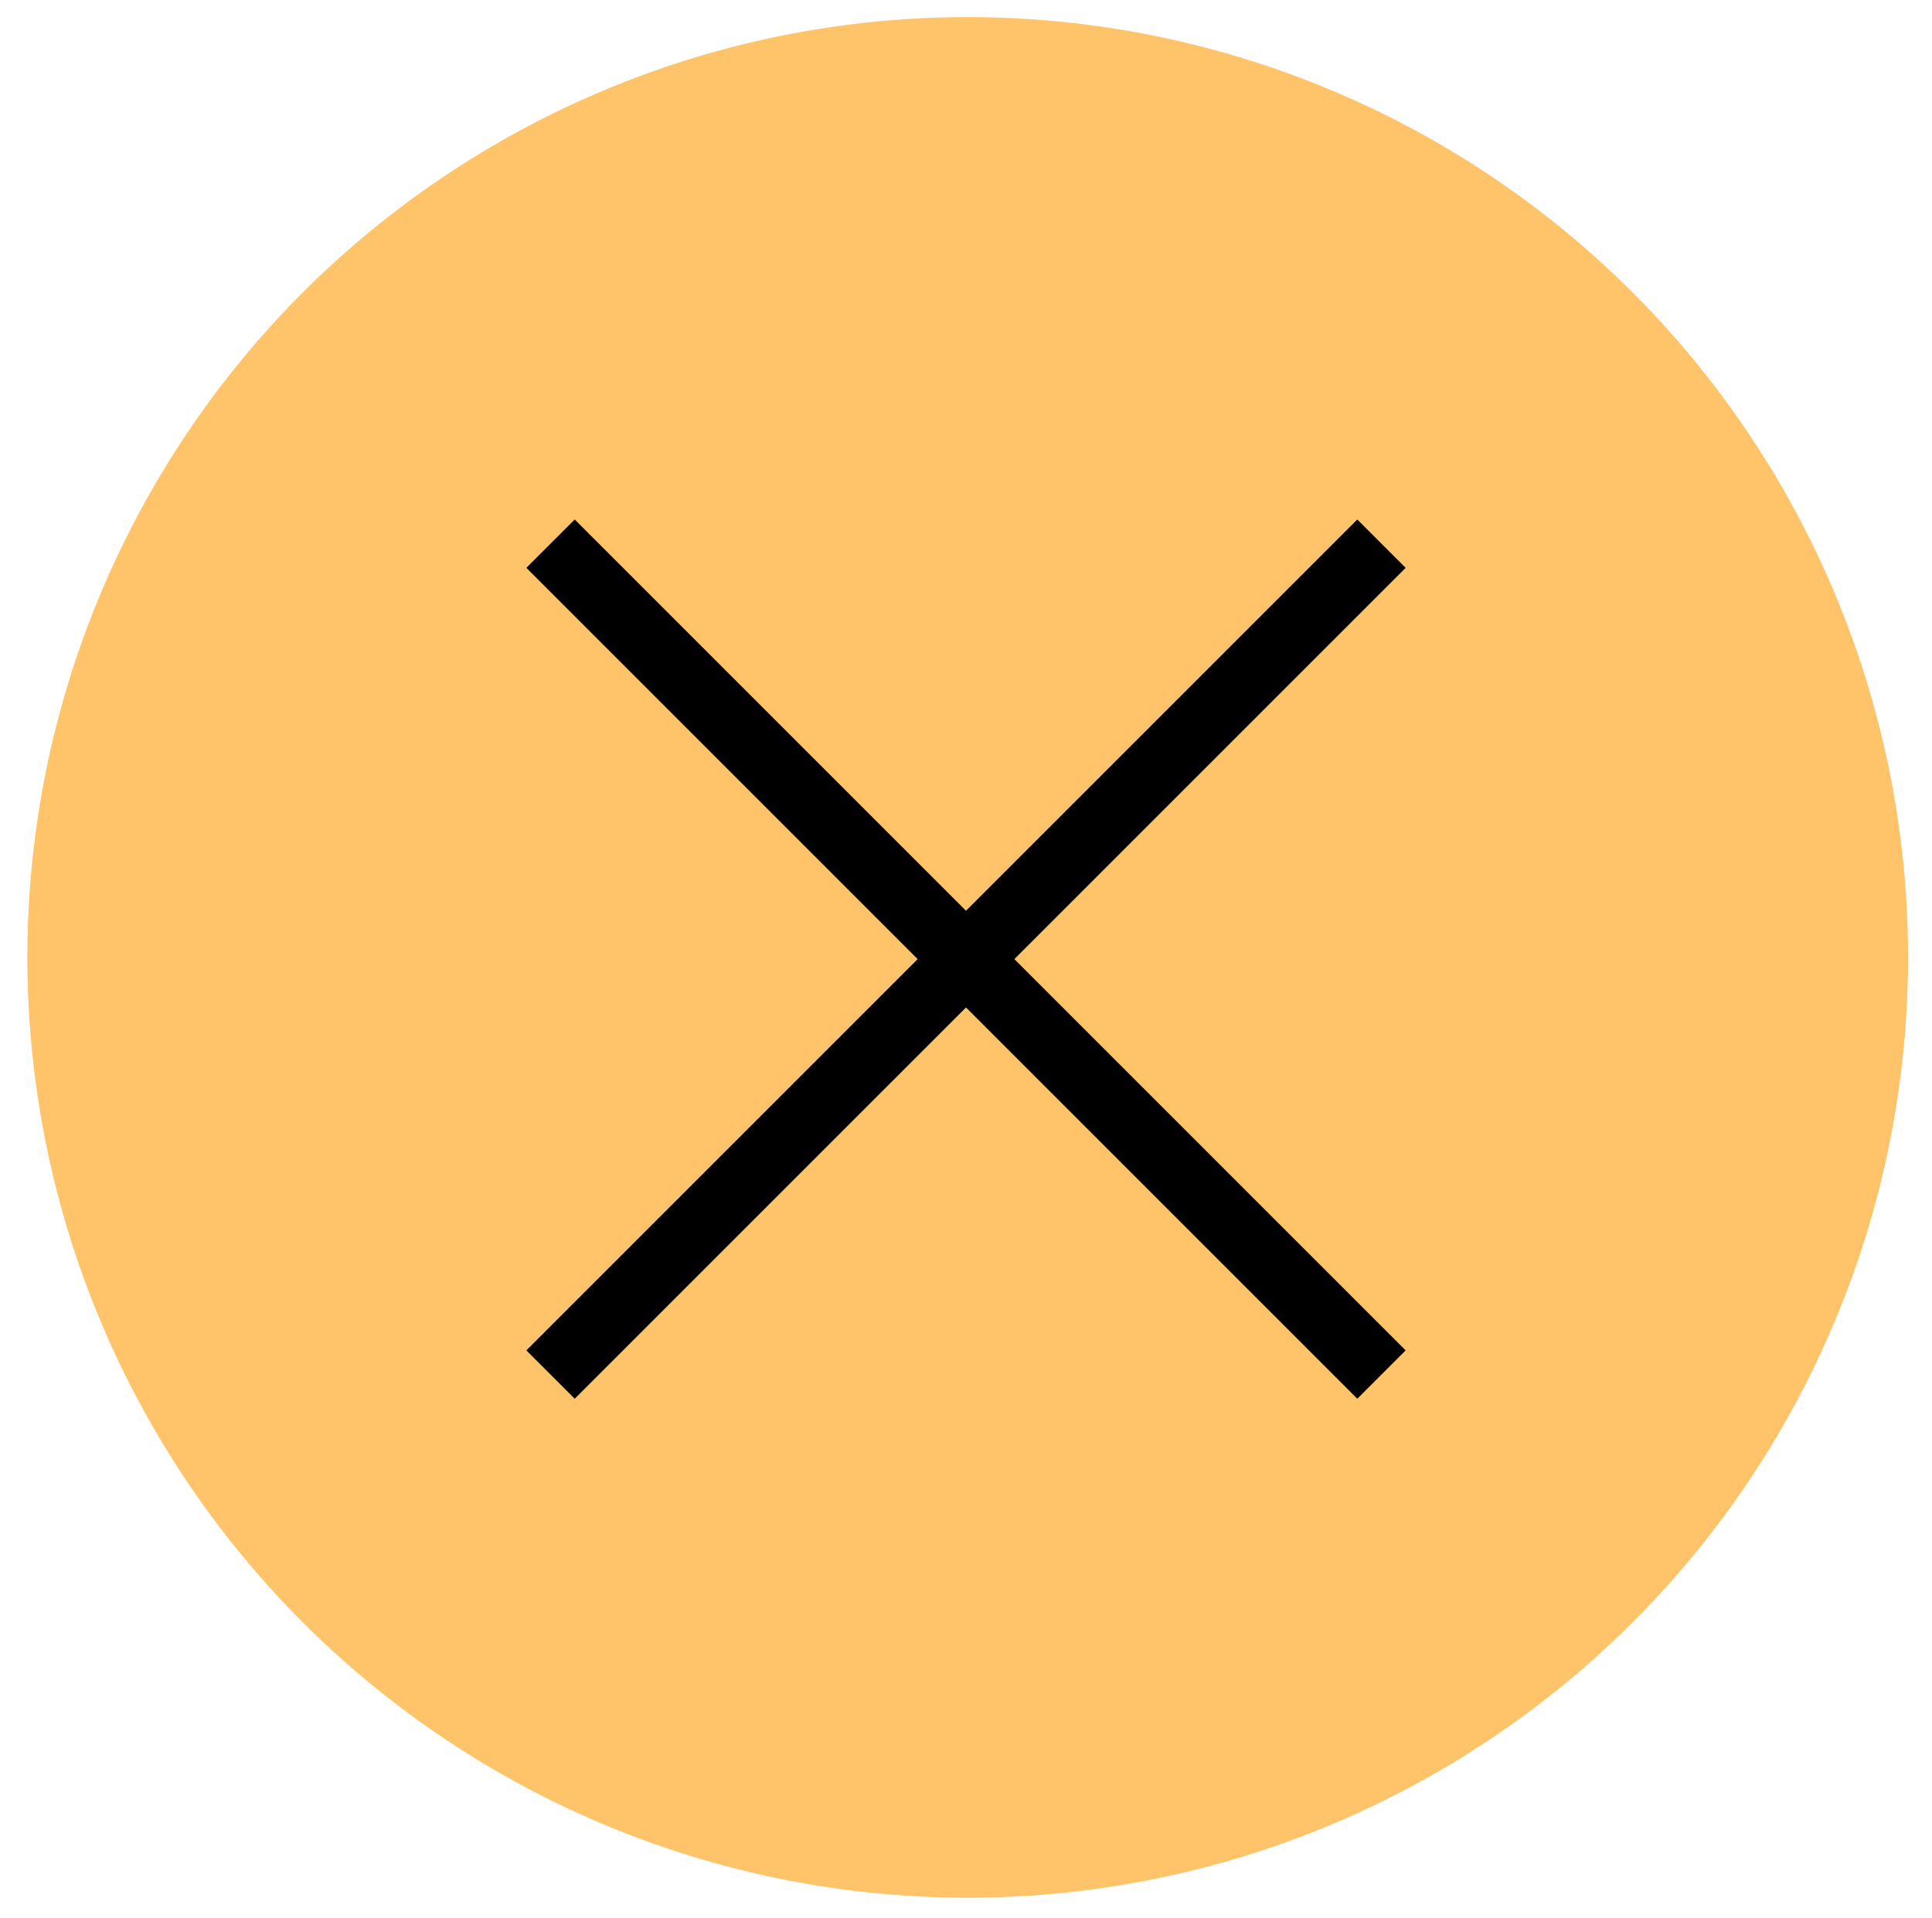
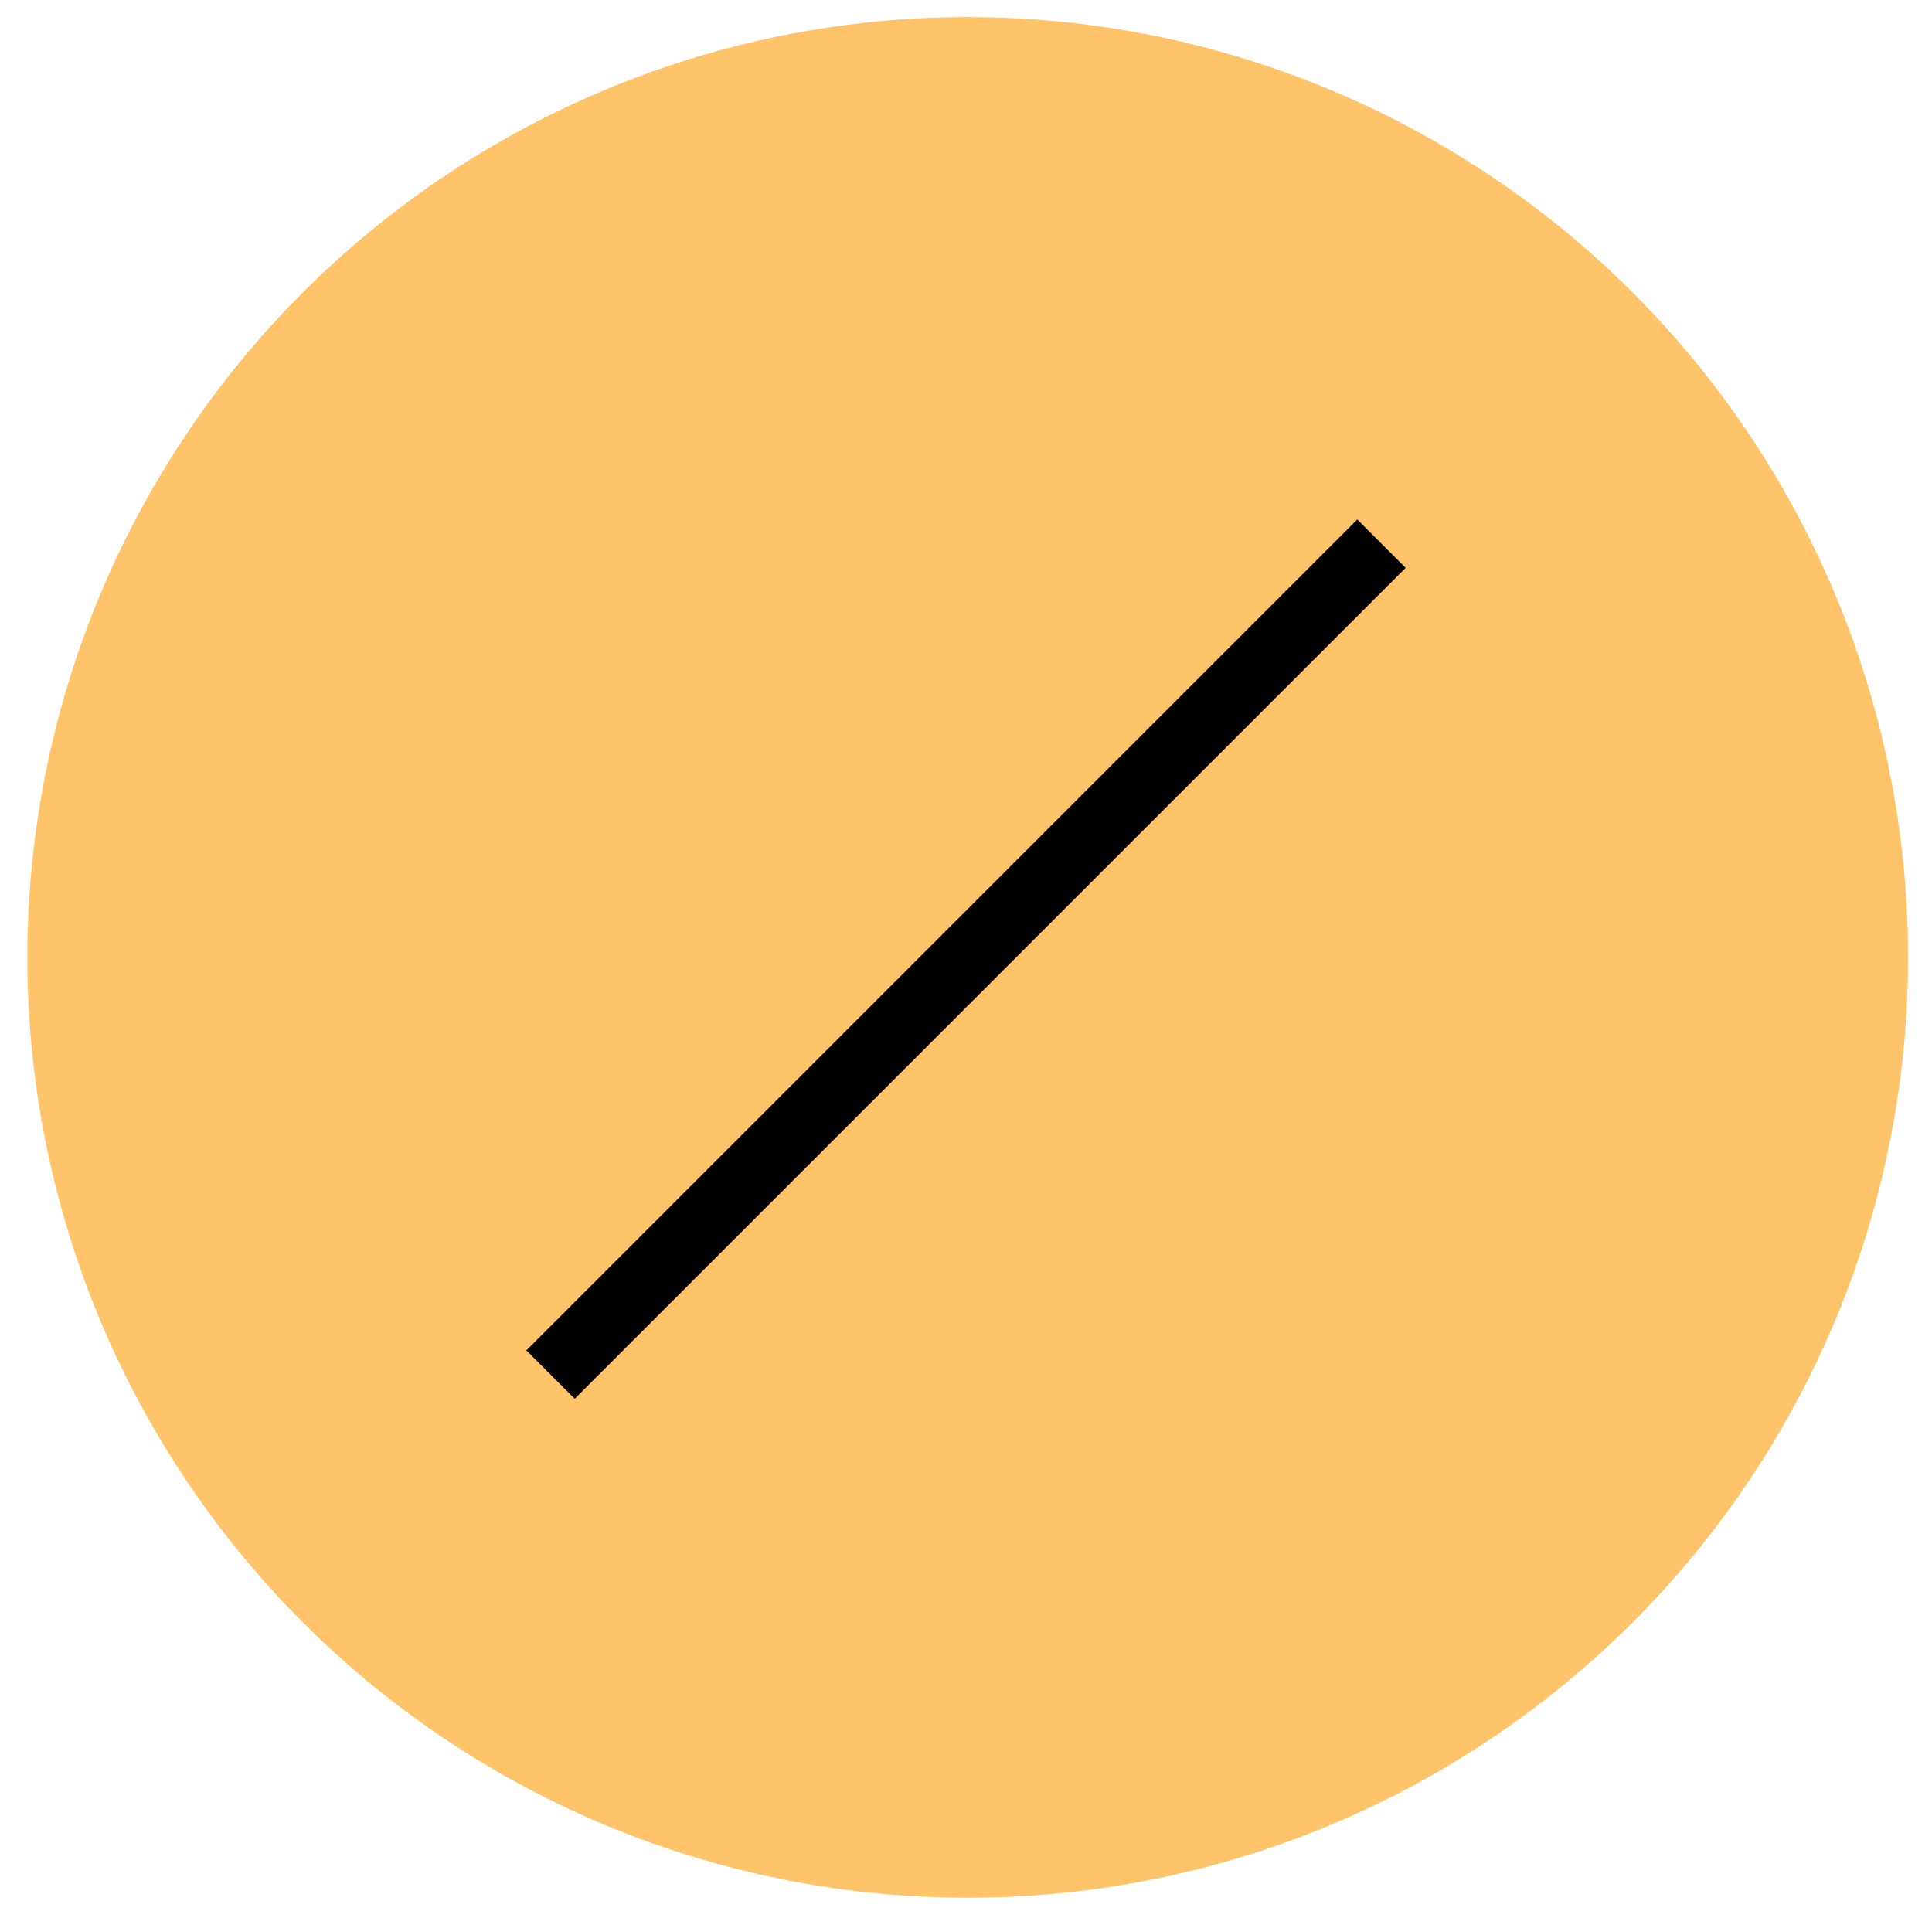
<svg xmlns="http://www.w3.org/2000/svg" id="Layer_1" data-name="Layer 1" version="1.1" viewBox="0 0 56.5 56.1">
  <defs>
    <style>
      .cls-1 {
        stroke: #000;
        stroke-miterlimit: 10;
        stroke-width: 2px;
      }

      .cls-1, .cls-2 {
        fill: none;
      }

      .cls-3 {
        fill: #ffc369;
      }

      .cls-3, .cls-2 {
        stroke-width: 0px;
      }

      .cls-4 {
        clip-path: url(#clippath);
      }
    </style>
    <clipPath id="clippath">
      <rect class="cls-2" x="11" y="10.8" width="34.5" height="34.5" transform="translate(-11.6 28.2) rotate(-45)" />
    </clipPath>
  </defs>
  <circle id="Ellipse_2-2" data-name="Ellipse 2-2" class="cls-3" cx="28.3" cy="28" r="27.5" />
  <g id="Group_2836" data-name="Group 2836">
    <g class="cls-4">
      <g id="Group_2830" data-name="Group 2830">
        <line id="Line_28" data-name="Line 28" class="cls-1" x1="40.4" y1="15.9" x2="16.1" y2="40.2" />
-         <line id="Line_29" data-name="Line 29" class="cls-1" x1="40.4" y1="40.2" x2="16.1" y2="15.9" />
      </g>
    </g>
  </g>
</svg>